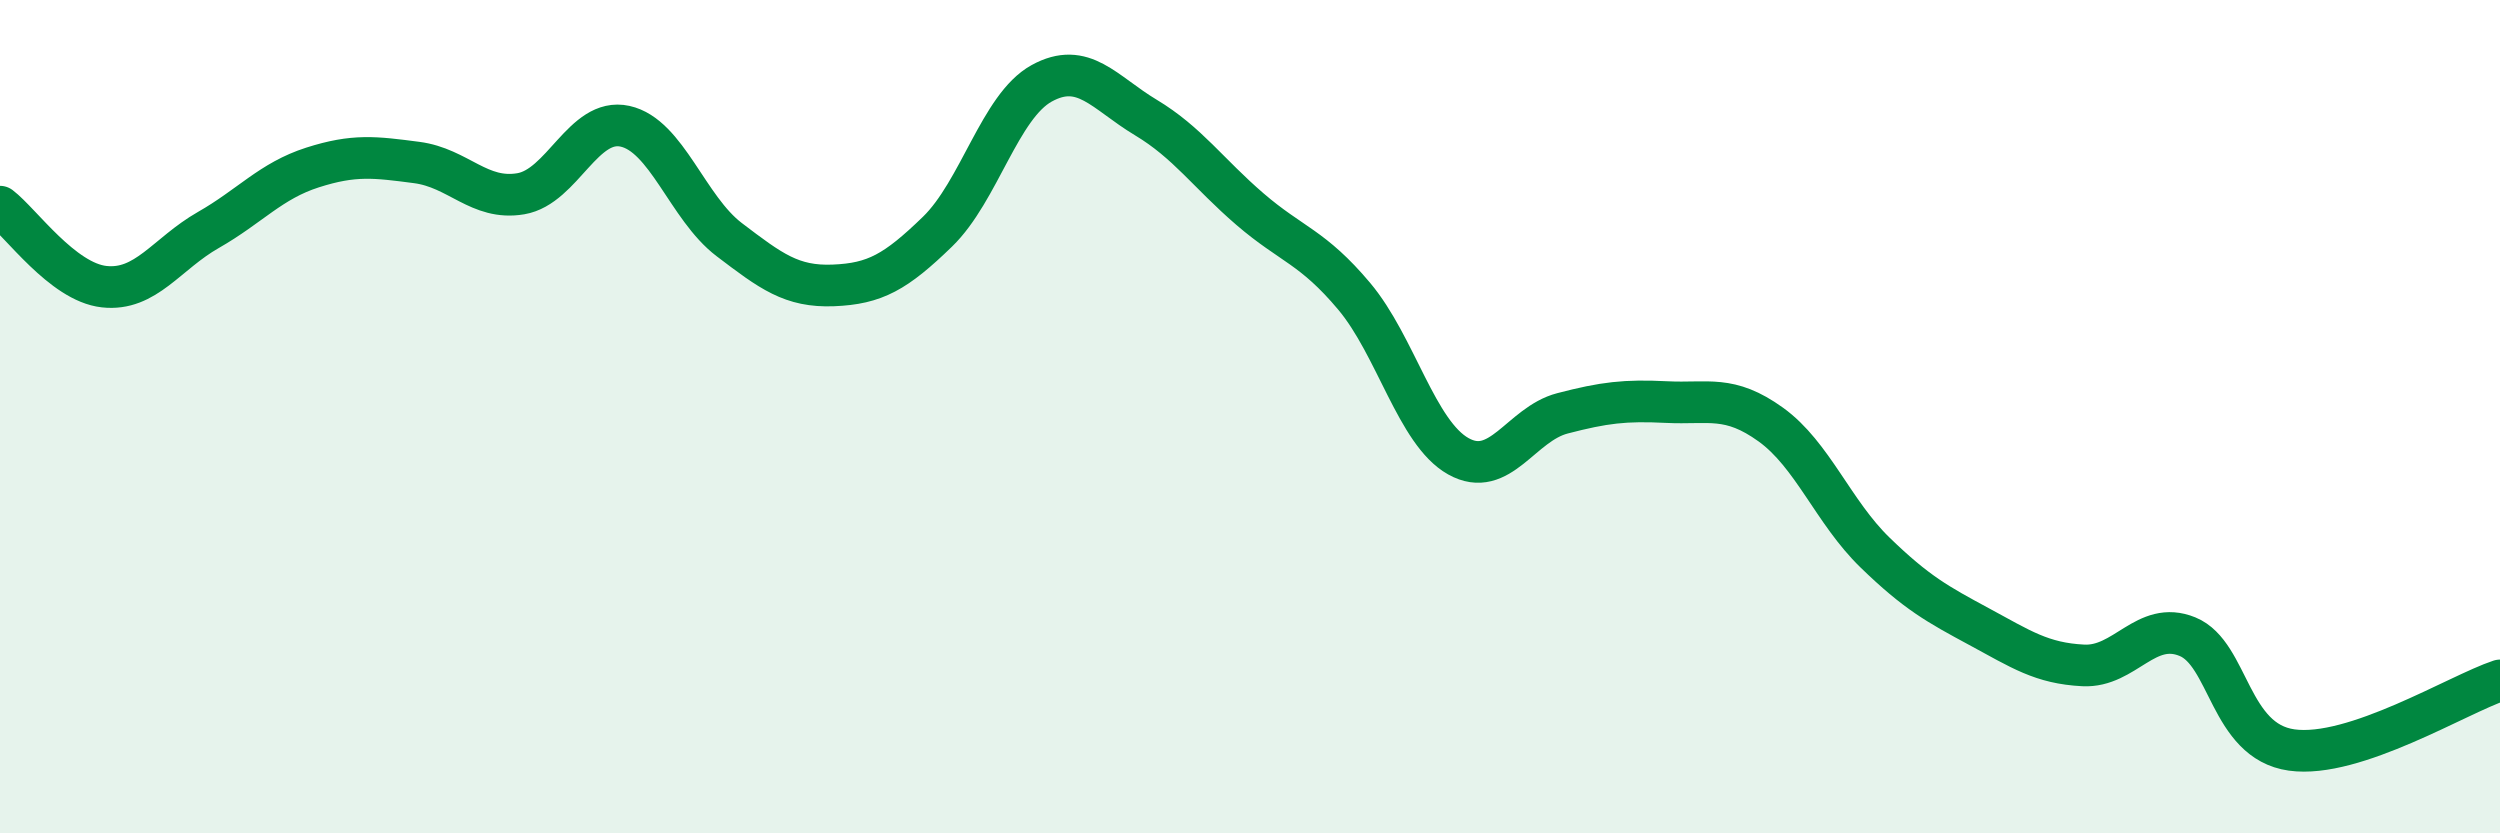
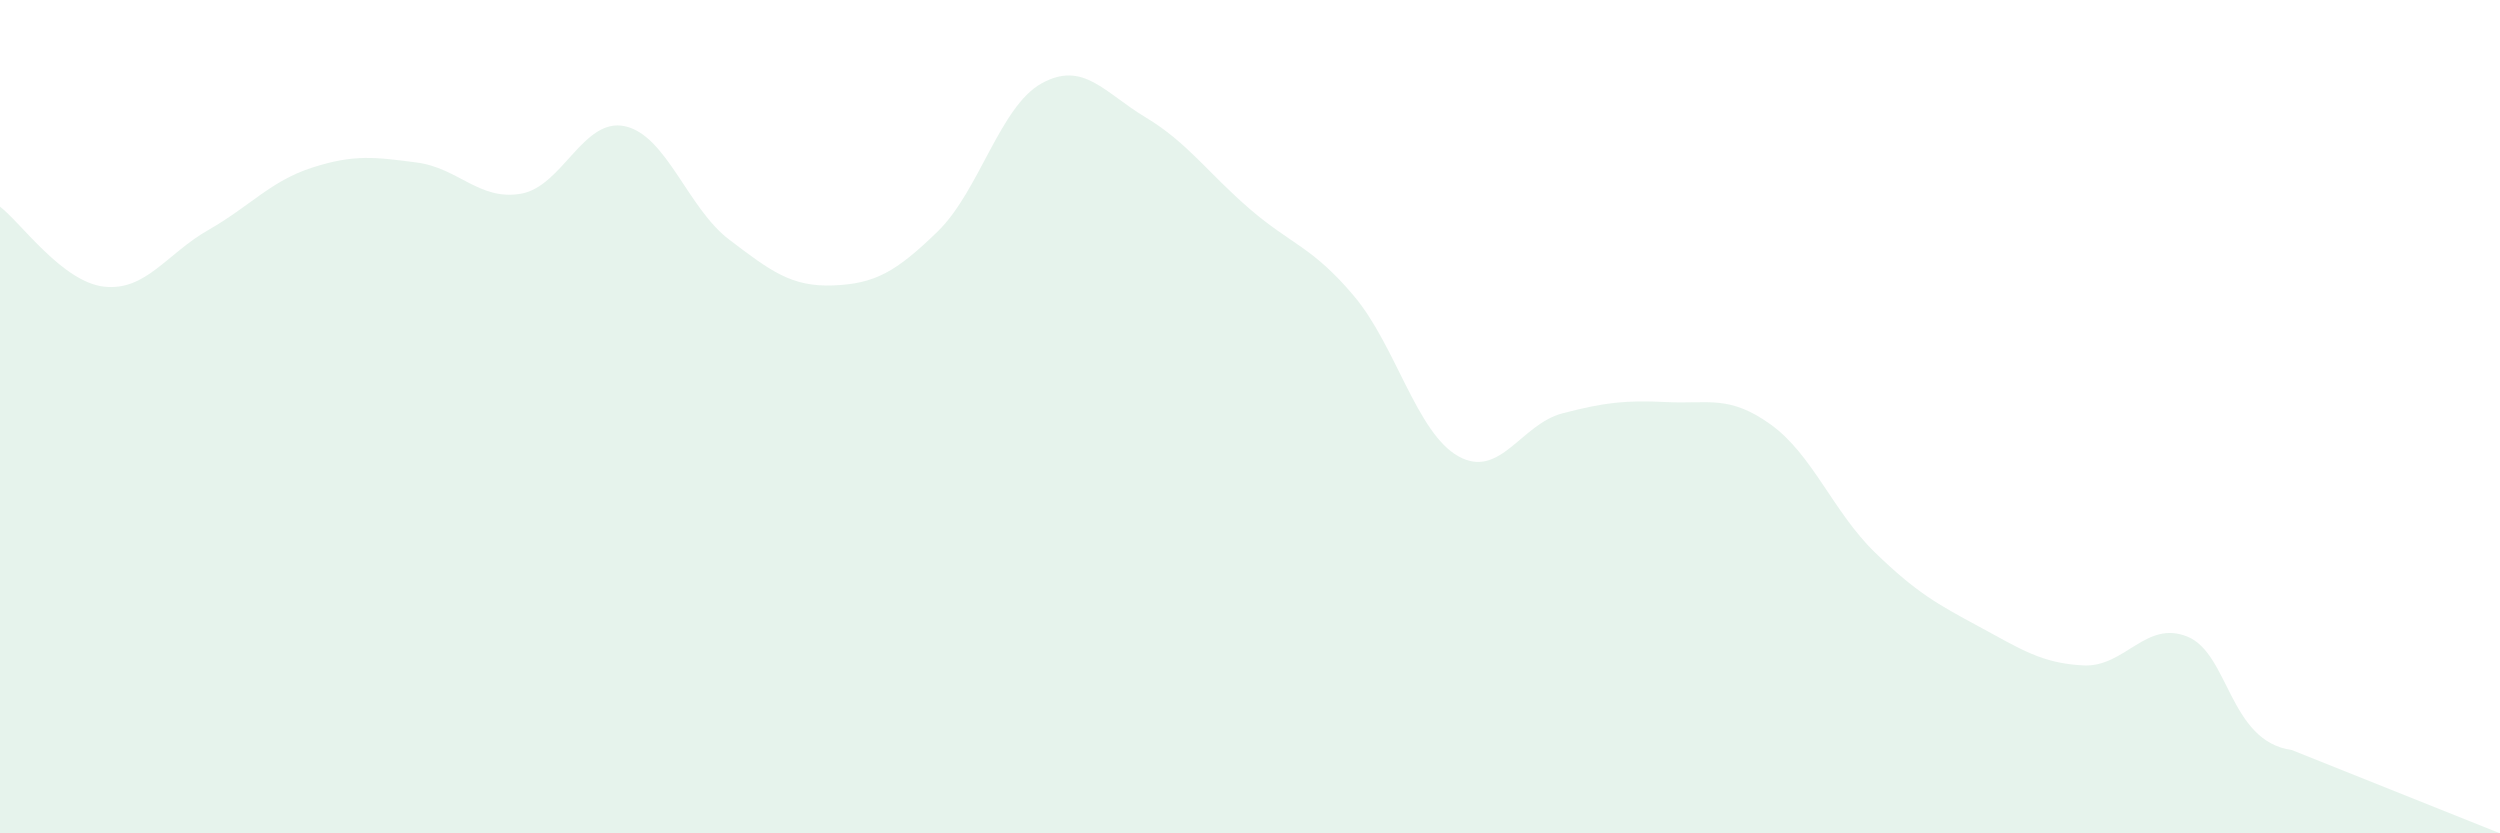
<svg xmlns="http://www.w3.org/2000/svg" width="60" height="20" viewBox="0 0 60 20">
-   <path d="M 0,4.96 C 0.5,5.34 1.5,6.77 2.5,6.88 C 3.5,6.99 4,6.09 5,5.52 C 6,4.95 6.5,4.34 7.5,4.02 C 8.5,3.7 9,3.77 10,3.9 C 11,4.03 11.5,4.82 12.5,4.65 C 13.5,4.48 14,2.81 15,3.03 C 16,3.25 16.5,4.99 17.5,5.75 C 18.5,6.51 19,6.89 20,6.85 C 21,6.81 21.5,6.53 22.5,5.56 C 23.5,4.59 24,2.55 25,2 C 26,1.45 26.5,2.22 27.5,2.82 C 28.5,3.42 29,4.16 30,5.02 C 31,5.88 31.5,5.92 32.5,7.11 C 33.5,8.3 34,10.39 35,10.95 C 36,11.51 36.5,10.18 37.5,9.92 C 38.5,9.66 39,9.6 40,9.65 C 41,9.7 41.5,9.47 42.5,10.19 C 43.5,10.91 44,12.29 45,13.26 C 46,14.23 46.5,14.5 47.5,15.04 C 48.5,15.58 49,15.92 50,15.97 C 51,16.02 51.5,14.87 52.5,15.28 C 53.5,15.69 53.5,17.79 55,18 C 56.5,18.21 59,16.66 60,16.33L60 20L0 20Z" fill="#008740" opacity="0.1" stroke-linecap="round" stroke-linejoin="round" />
-   <path d="M 0,4.96 C 0.5,5.34 1.5,6.77 2.5,6.88 C 3.5,6.99 4,6.09 5,5.52 C 6,4.95 6.5,4.34 7.5,4.02 C 8.5,3.7 9,3.77 10,3.9 C 11,4.03 11.5,4.82 12.5,4.65 C 13.5,4.48 14,2.81 15,3.03 C 16,3.25 16.5,4.99 17.5,5.75 C 18.5,6.51 19,6.89 20,6.85 C 21,6.81 21.5,6.53 22.5,5.56 C 23.5,4.59 24,2.55 25,2 C 26,1.45 26.5,2.22 27.5,2.82 C 28.5,3.42 29,4.16 30,5.02 C 31,5.88 31.5,5.92 32.5,7.11 C 33.5,8.3 34,10.39 35,10.95 C 36,11.51 36.5,10.18 37.5,9.92 C 38.5,9.66 39,9.6 40,9.65 C 41,9.7 41.5,9.47 42.5,10.19 C 43.5,10.91 44,12.29 45,13.26 C 46,14.23 46.5,14.5 47.5,15.04 C 48.5,15.58 49,15.92 50,15.97 C 51,16.02 51.5,14.87 52.5,15.28 C 53.5,15.69 53.5,17.79 55,18 C 56.5,18.21 59,16.66 60,16.33" stroke="#008740" stroke-width="1" fill="none" stroke-linecap="round" stroke-linejoin="round" />
+   <path d="M 0,4.96 C 0.5,5.34 1.5,6.77 2.5,6.88 C 3.5,6.99 4,6.09 5,5.52 C 6,4.95 6.5,4.34 7.5,4.02 C 8.5,3.7 9,3.77 10,3.9 C 11,4.03 11.5,4.82 12.5,4.65 C 13.5,4.48 14,2.81 15,3.03 C 16,3.25 16.5,4.99 17.5,5.75 C 18.5,6.51 19,6.89 20,6.85 C 21,6.81 21.5,6.53 22.5,5.56 C 23.5,4.59 24,2.55 25,2 C 26,1.45 26.5,2.22 27.5,2.82 C 28.5,3.42 29,4.16 30,5.02 C 31,5.88 31.5,5.92 32.5,7.11 C 33.5,8.3 34,10.39 35,10.95 C 36,11.51 36.5,10.18 37.5,9.92 C 38.5,9.66 39,9.6 40,9.65 C 41,9.7 41.5,9.47 42.5,10.19 C 43.5,10.91 44,12.29 45,13.26 C 46,14.23 46.5,14.5 47.5,15.04 C 48.5,15.58 49,15.92 50,15.97 C 51,16.02 51.5,14.87 52.5,15.28 C 53.5,15.69 53.5,17.79 55,18 L60 20L0 20Z" fill="#008740" opacity="0.1" stroke-linecap="round" stroke-linejoin="round" />
</svg>